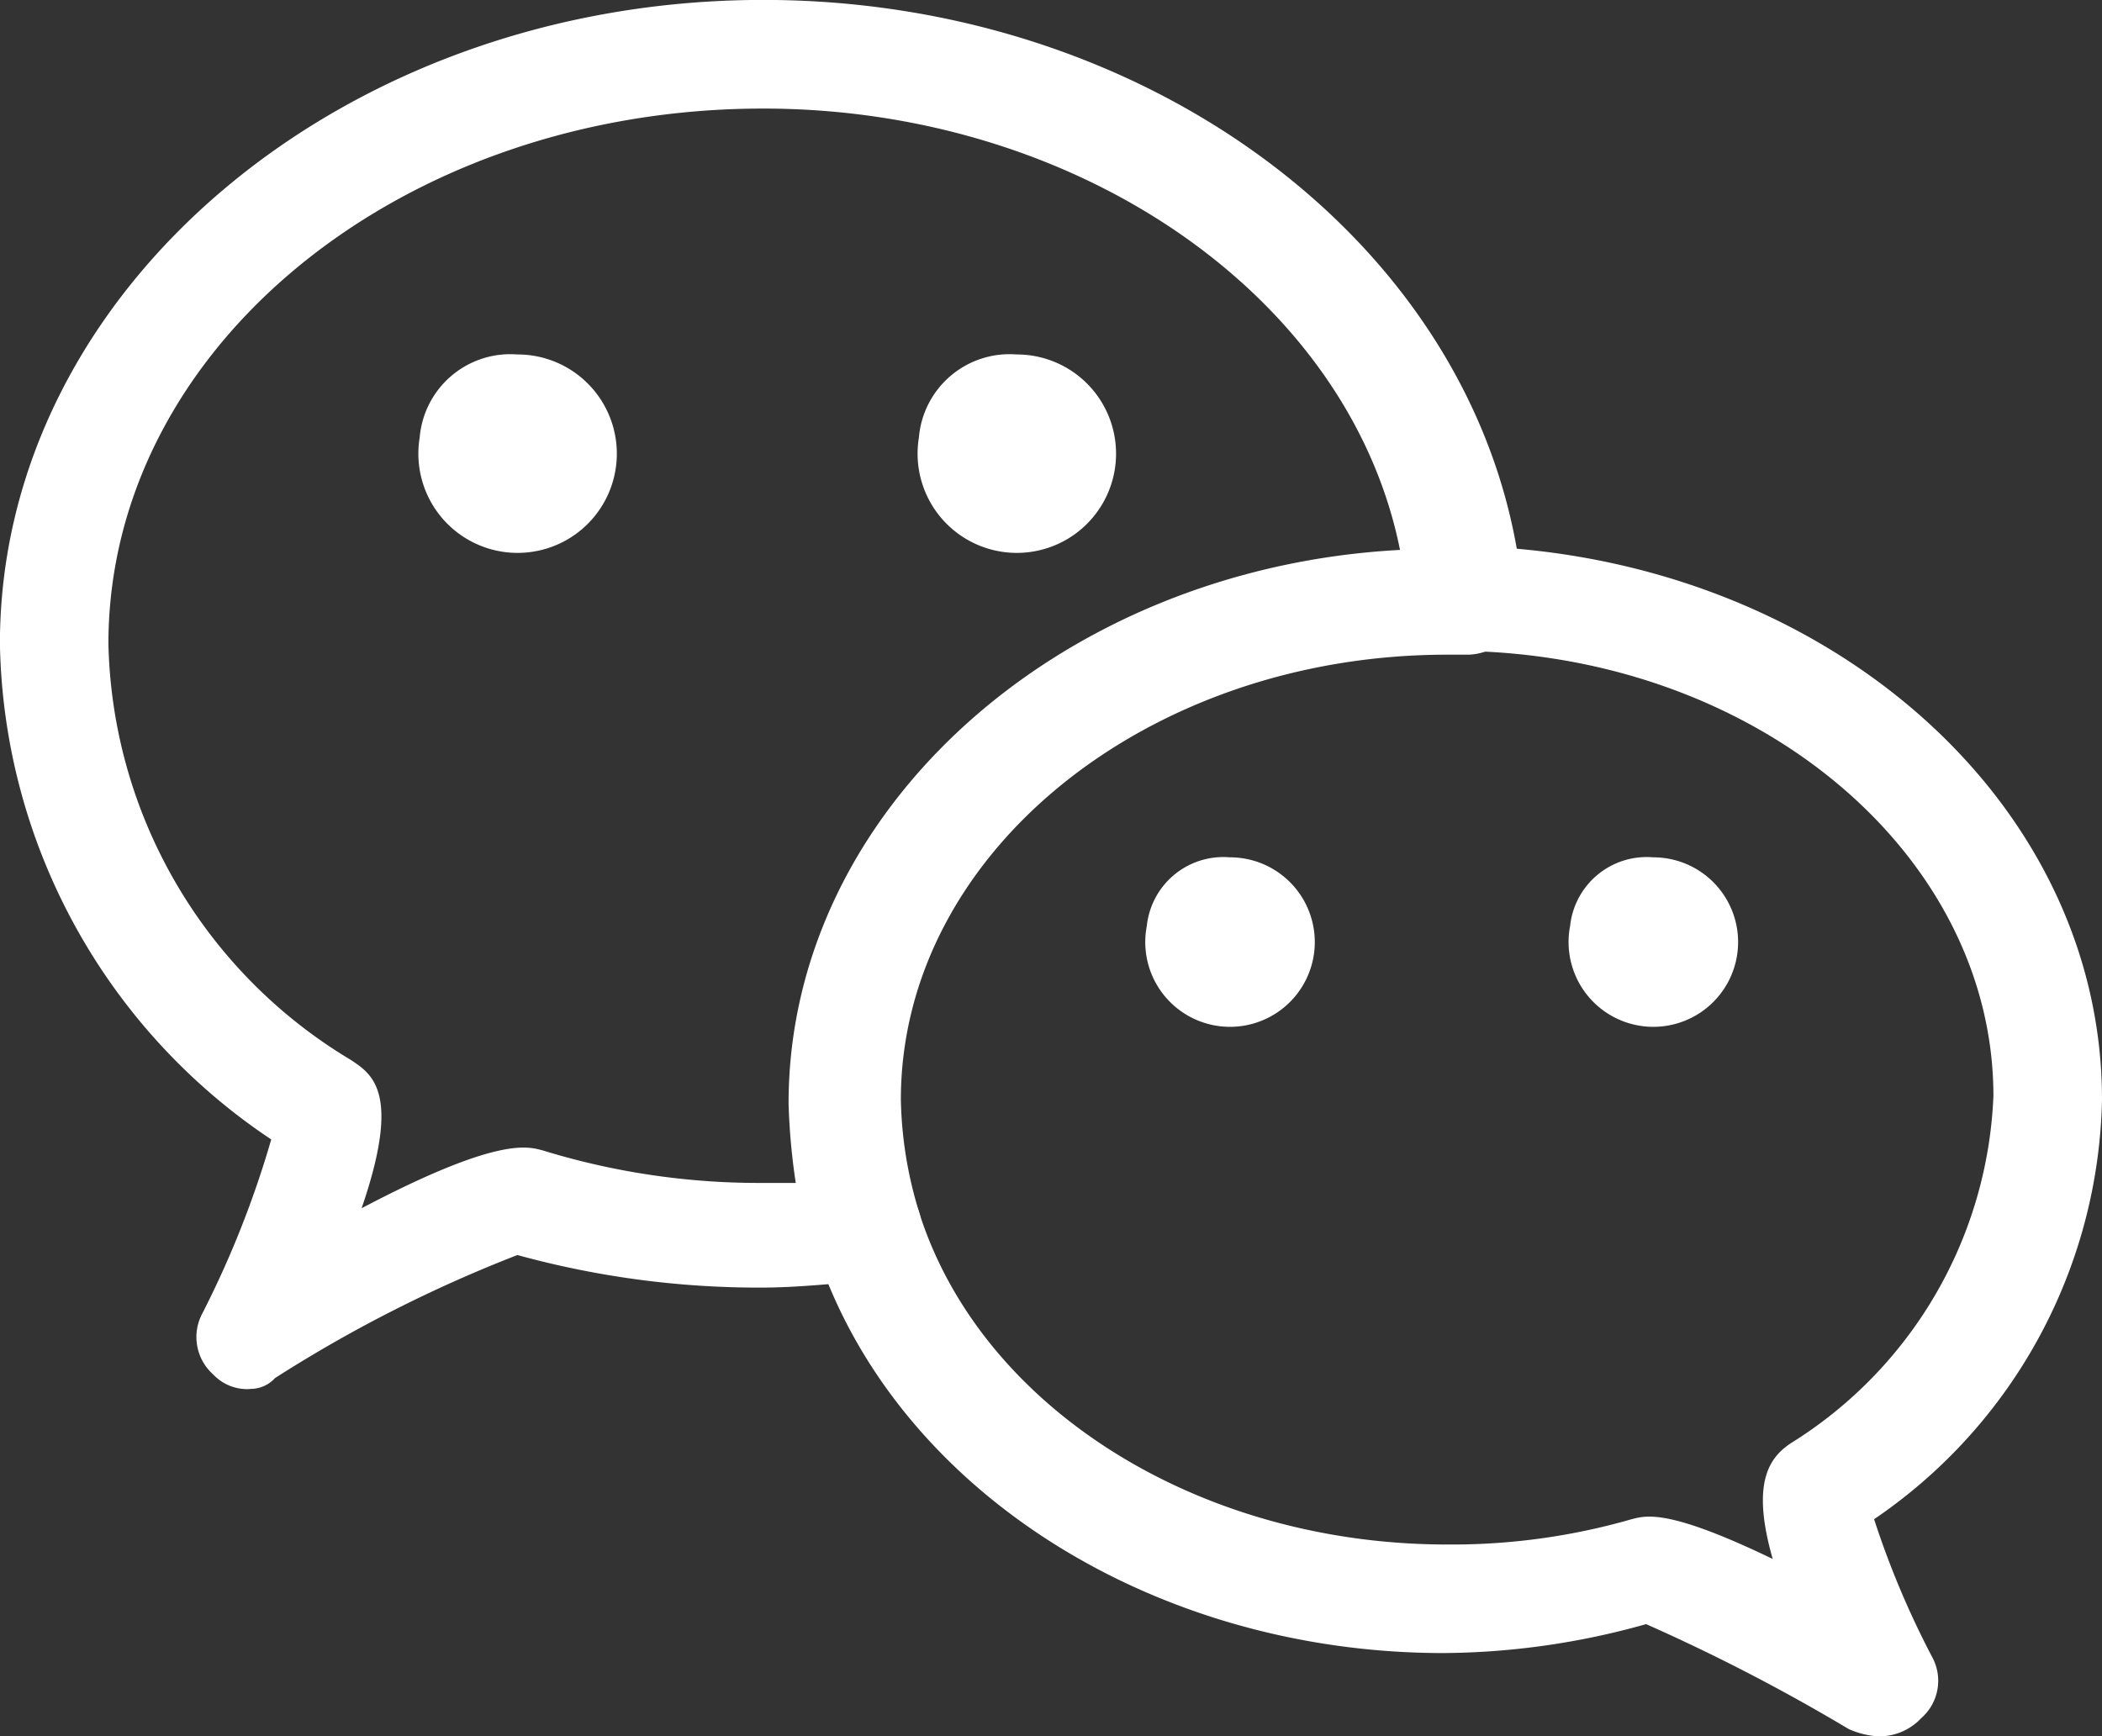
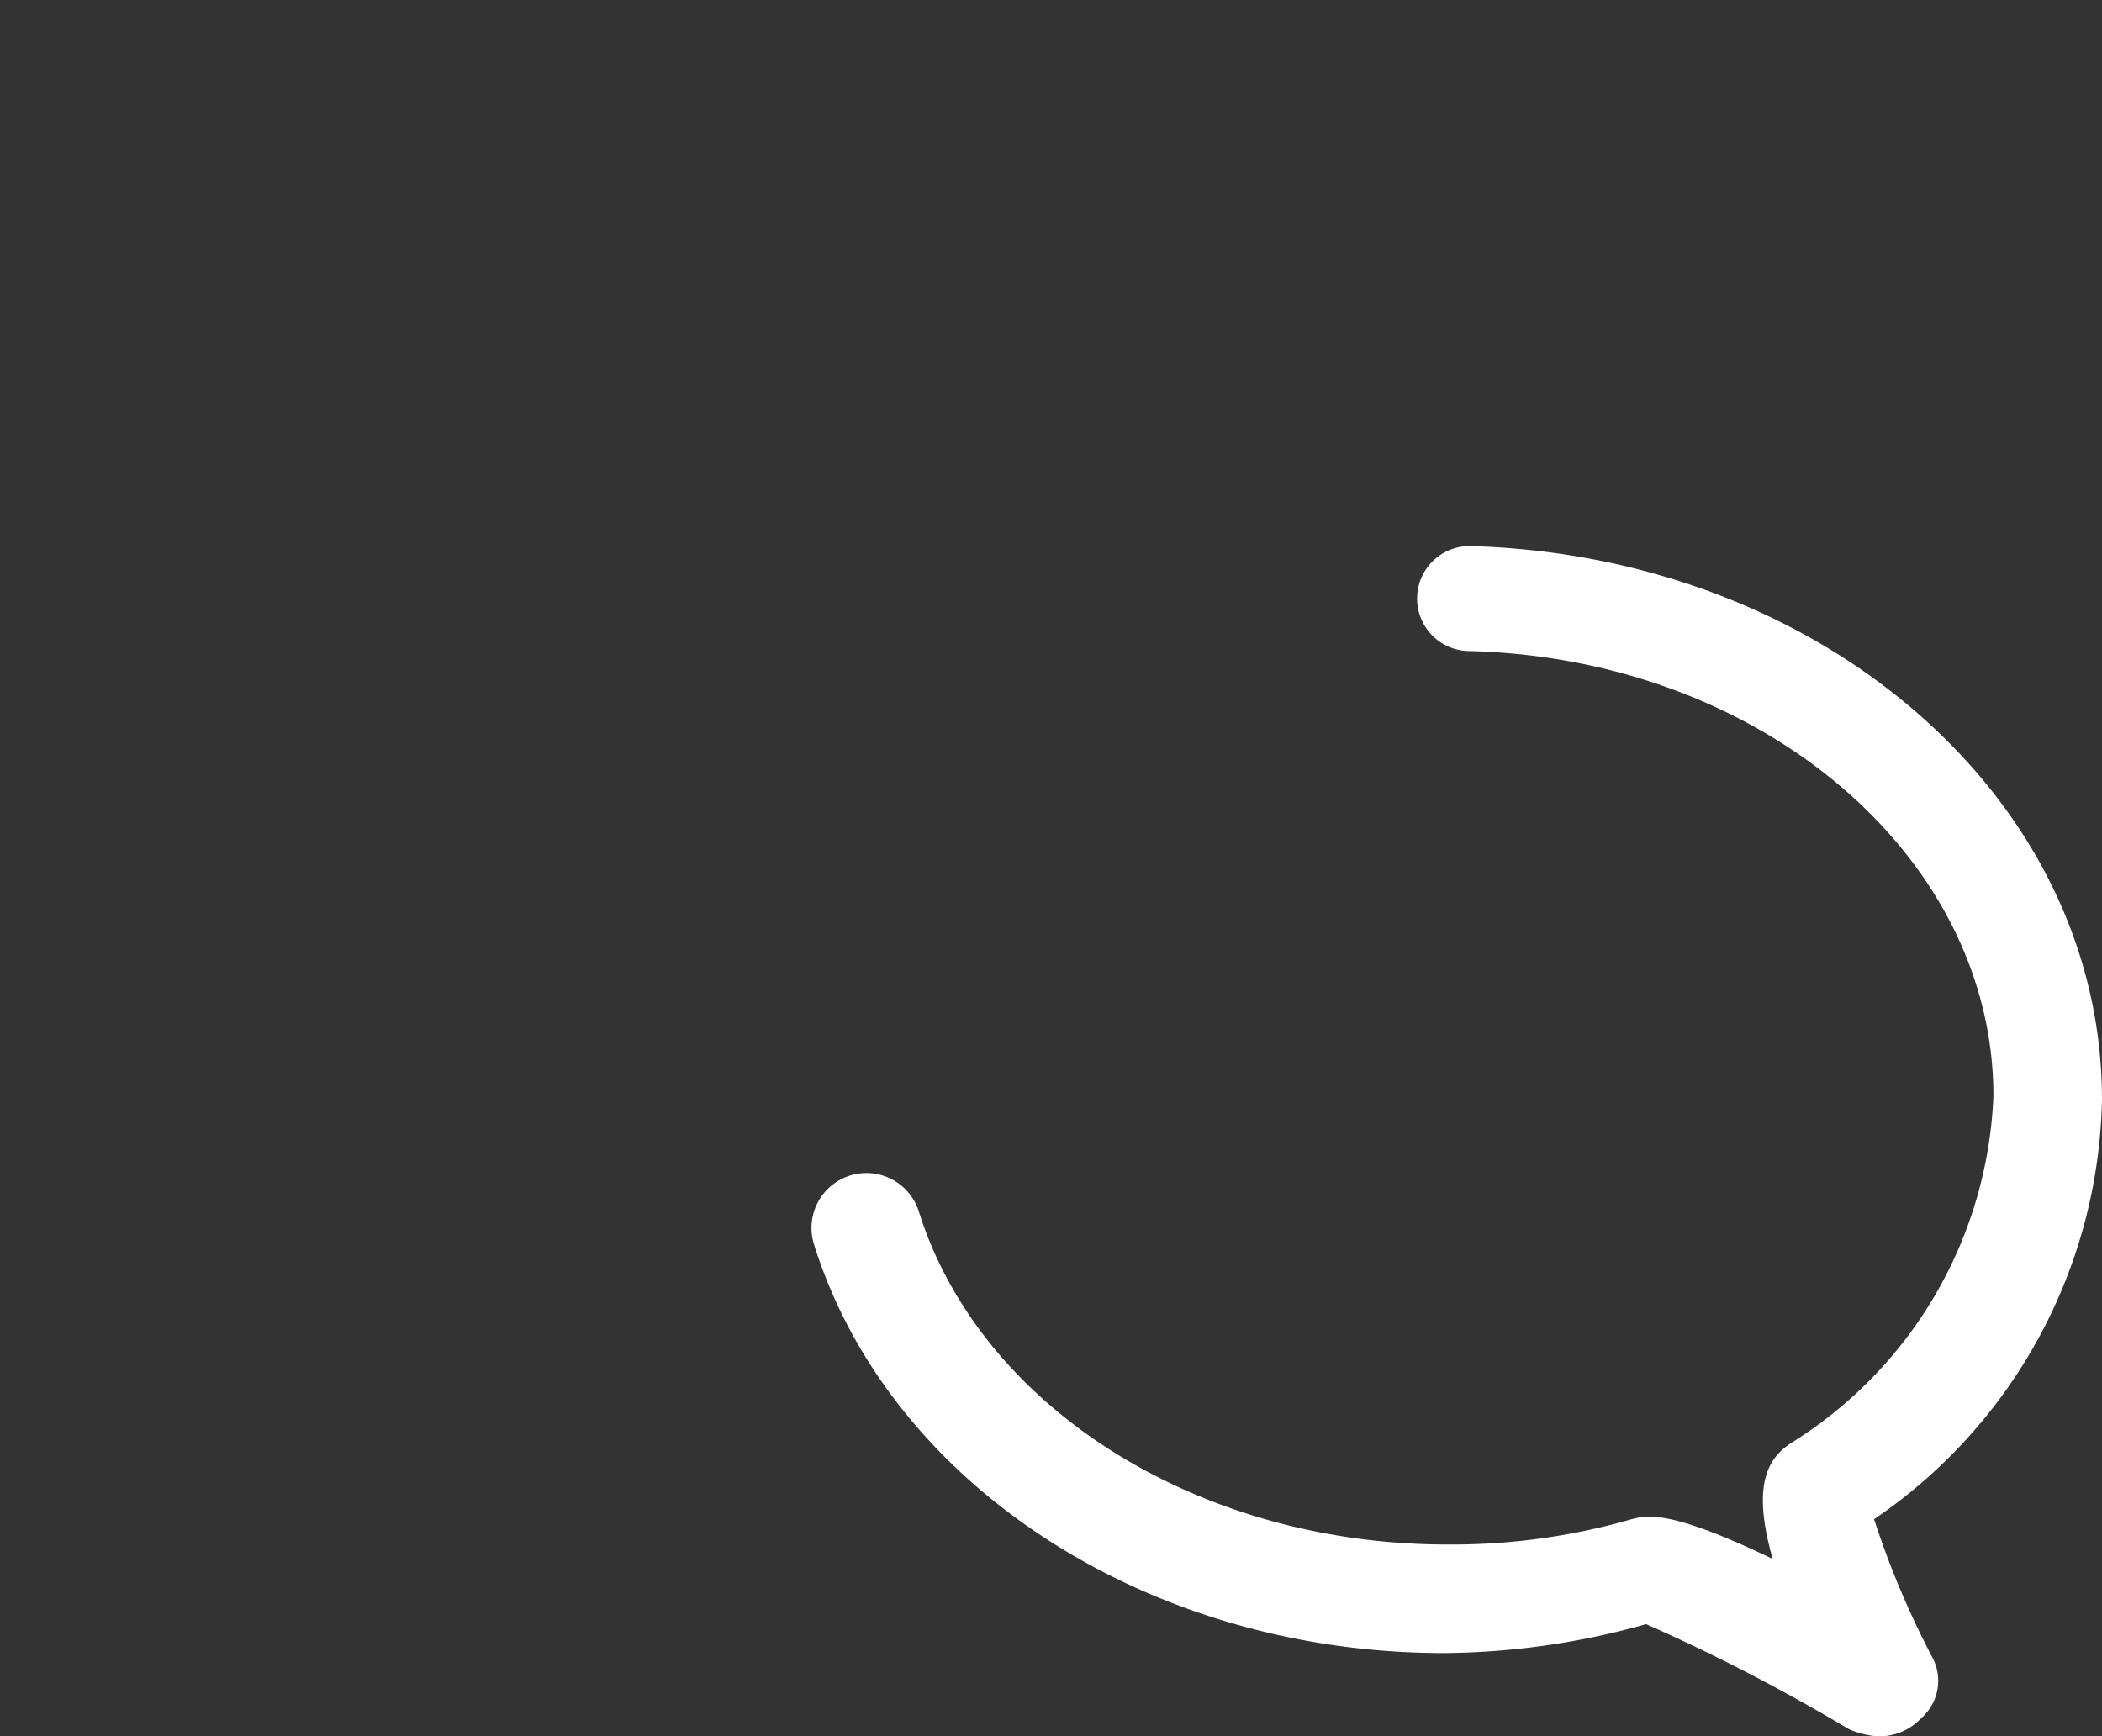
<svg xmlns="http://www.w3.org/2000/svg" width="25.419" height="21" viewBox="0 0 25.419 21">
  <rect x="0" y="0" width="25.419" height="21" fill="#333333" stroke="none" />
  <defs>
    <style>
      .cls-1 {
        fill: #fff;
      }
    </style>
  </defs>
  <g id="组_480" data-name="组 480" transform="translate(-62.061 -139.636)">
-     <path id="路径_284" data-name="路径 284" class="cls-1" d="M242.036,292.691a1.2,1.2,0,1,0,1.181-1.006A1.1,1.1,0,0,0,242.036,292.691Z" transform="translate(-174.9 -147.762)" />
-     <path id="路径_285" data-name="路径 285" class="cls-1" d="M456.145,292.691a1.2,1.2,0,1,0,1.181-1.006A1.1,1.1,0,0,0,456.145,292.691Z" transform="translate(-382.972 -147.762)" />
-     <path id="路径_286" data-name="路径 286" class="cls-1" d="M65.079,156.436a.562.562,0,0,1-.438-.175.606.606,0,0,1-.131-.744,11.879,11.879,0,0,0,.831-2.1,7.359,7.359,0,0,1-3.281-5.994c0-4.287,4.156-7.788,9.231-7.788,4.813,0,8.838,3.15,9.188,7.219a.658.658,0,0,1-.175.481.7.7,0,0,1-.481.219h-.262c-3.631,0-6.606,2.406-6.606,5.381a4.878,4.878,0,0,0,.219,1.356.559.559,0,0,1-.088.525.631.631,0,0,1-.481.306c-.525.044-.919.087-1.356.087a11.011,11.011,0,0,1-2.931-.394,16.543,16.543,0,0,0-2.931,1.488.4.4,0,0,1-.306.131Zm6.212-15.487c-4.375,0-7.919,2.887-7.919,6.475a6.019,6.019,0,0,0,2.931,5.031c.262.175.612.394.131,1.794,1.662-.875,2.013-.744,2.188-.7a8.877,8.877,0,0,0,2.625.394h.437a7.858,7.858,0,0,1-.087-.962c0-3.544,3.281-6.475,7.394-6.694-.613-3.063-3.894-5.338-7.7-5.338Z" />
    <path id="路径_287" data-name="路径 287" class="cls-1" d="M423.245,388.166a1.029,1.029,0,0,1-.35-.088,22.747,22.747,0,0,0-2.45-1.269,9.208,9.208,0,0,1-2.45.35c-3.544,0-6.694-2.012-7.613-4.944a.664.664,0,0,1,1.269-.394c.744,2.363,3.369,4.025,6.388,4.025a7.843,7.843,0,0,0,2.231-.306c.175-.044.438-.131,1.706.481-.263-.919-.044-1.225.219-1.4a5.191,5.191,0,0,0,2.45-4.2c0-2.887-2.8-5.294-6.344-5.381a.635.635,0,1,1,.044-1.269c4.244.131,7.613,3.063,7.613,6.694a6.286,6.286,0,0,1-2.756,5.075,10.688,10.688,0,0,0,.7,1.663.6.6,0,0,1-.131.744.693.693,0,0,1-.525.219ZM420.577,386.81Z" transform="translate(-338.478 -227.53)" />
-     <path id="路径_288" data-name="路径 288" class="cls-1" d="M735.418,508.176a1.025,1.025,0,1,0,1.006-.831A.931.931,0,0,0,735.418,508.176Z" transform="translate(-654.37 -357.34)" />
-     <path id="路径_289" data-name="路径 289" class="cls-1" d="M553.891,508.176a1.025,1.025,0,1,0,1.006-.831A.931.931,0,0,0,553.891,508.176Z" transform="translate(-477.962 -357.34)" />
  </g>
</svg>